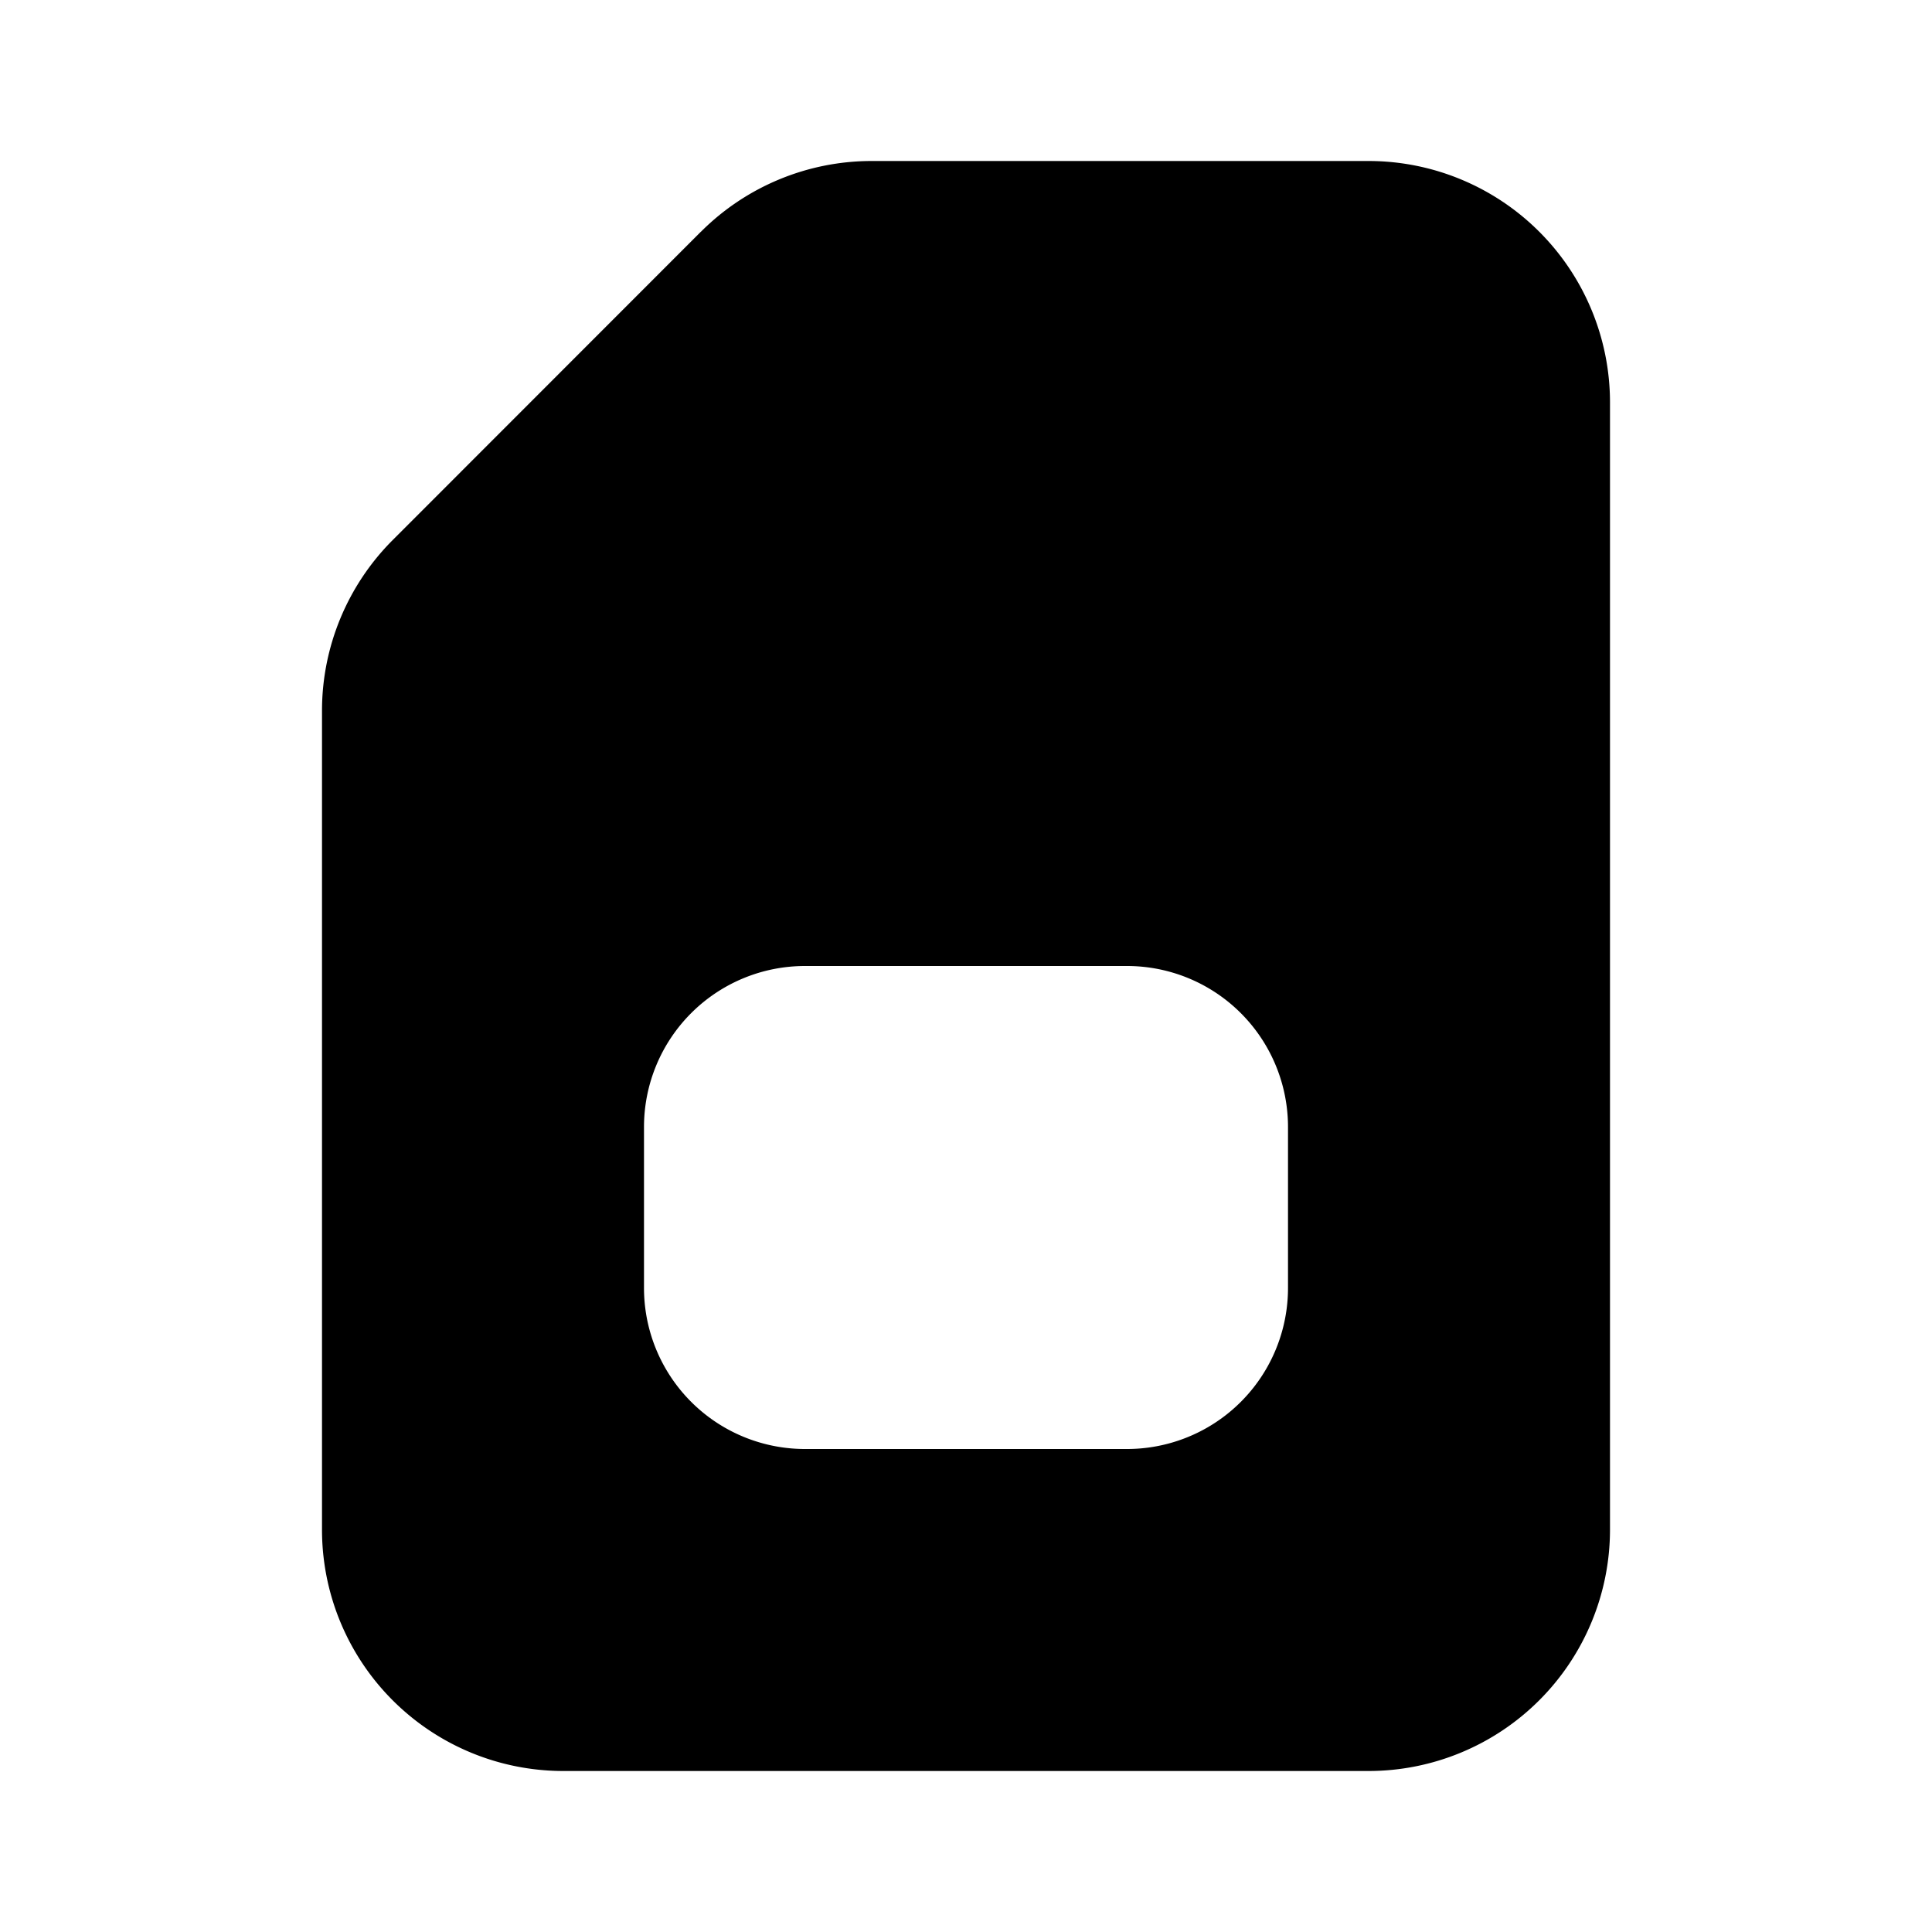
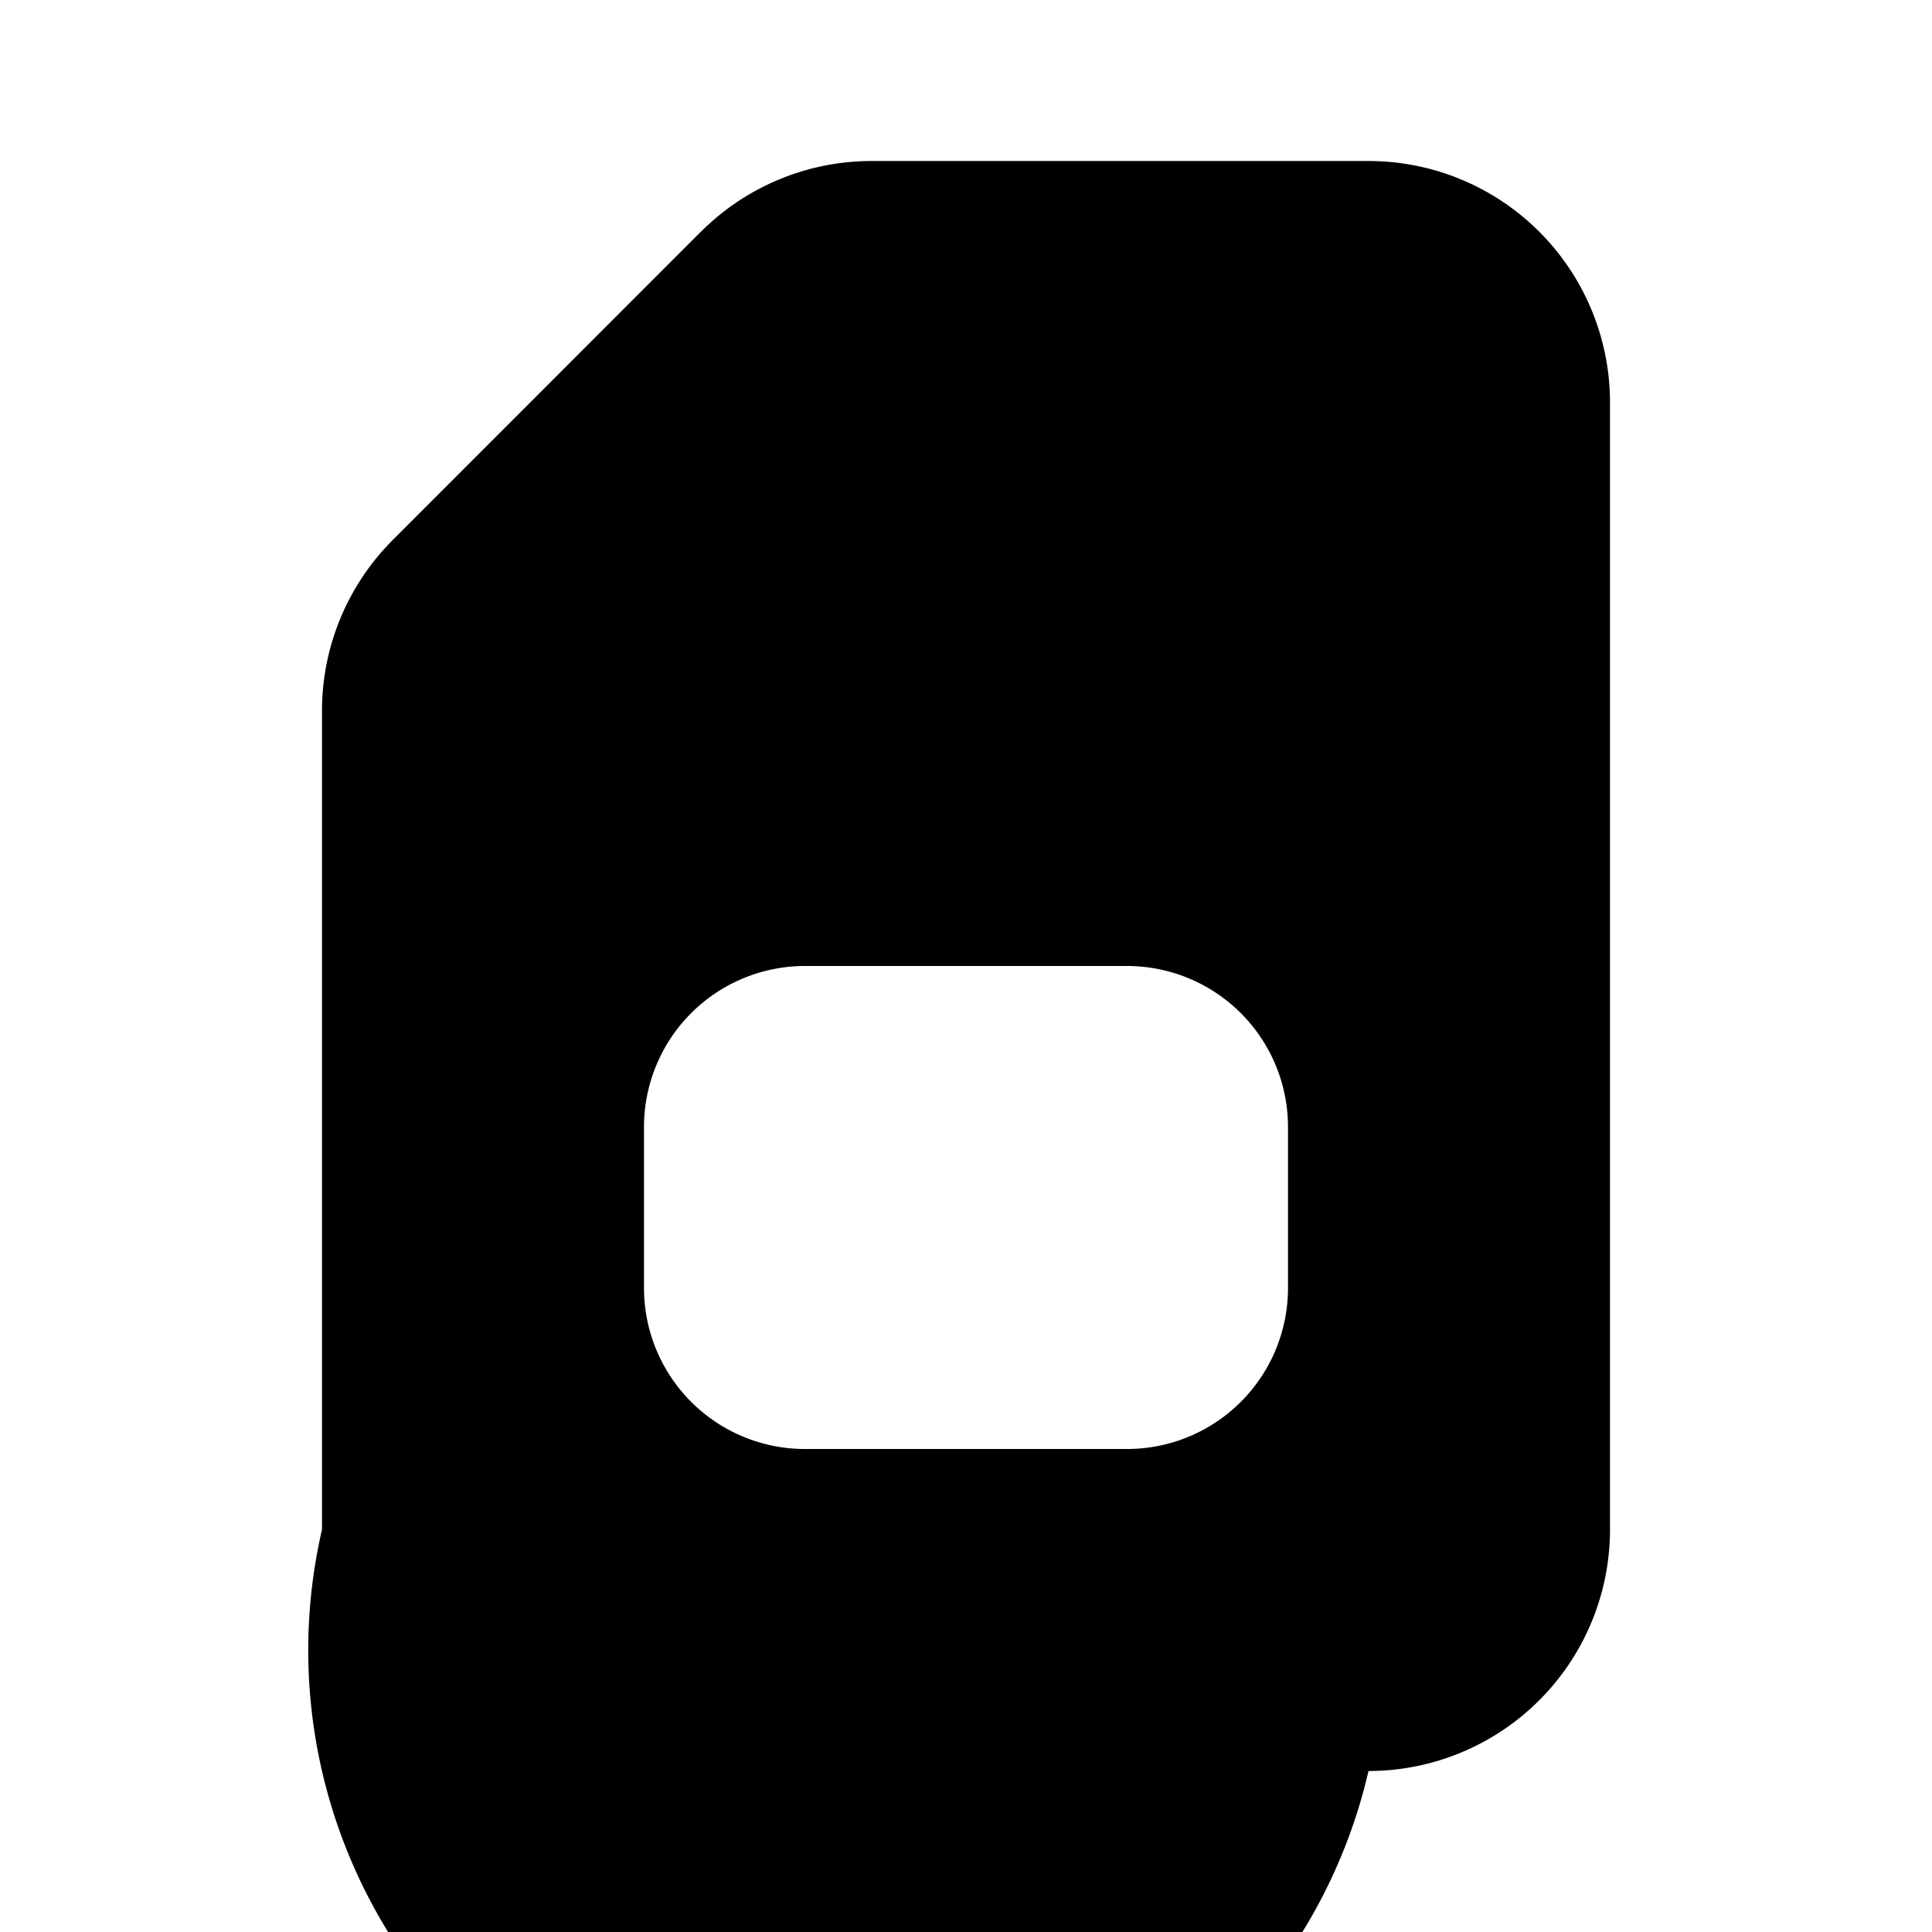
<svg xmlns="http://www.w3.org/2000/svg" width="800px" height="800px" viewBox="0 0 24 24" fill="none">
-   <path fill="#000000" fill-rule="evenodd" d="M8.707 2.879A3 3 0 0 1 10.828 2H17a3 3 0 0 1 3 3v14a3 3 0 0 1-3 3H6.998A2.998 2.998 0 0 1 4 19V8.828a3 3 0 0 1 .879-2.12l3.828-3.83zM14 18a2 2 0 0 0 2-2v-2a2 2 0 0 0-2-2h-4a2 2 0 0 0-2 2v2a2 2 0 0 0 2 2h4z" clip-rule="evenodd" />
+   <path fill="#000000" fill-rule="evenodd" d="M8.707 2.879A3 3 0 0 1 10.828 2H17a3 3 0 0 1 3 3v14a3 3 0 0 1-3 3A2.998 2.998 0 0 1 4 19V8.828a3 3 0 0 1 .879-2.12l3.828-3.83zM14 18a2 2 0 0 0 2-2v-2a2 2 0 0 0-2-2h-4a2 2 0 0 0-2 2v2a2 2 0 0 0 2 2h4z" clip-rule="evenodd" />
</svg>